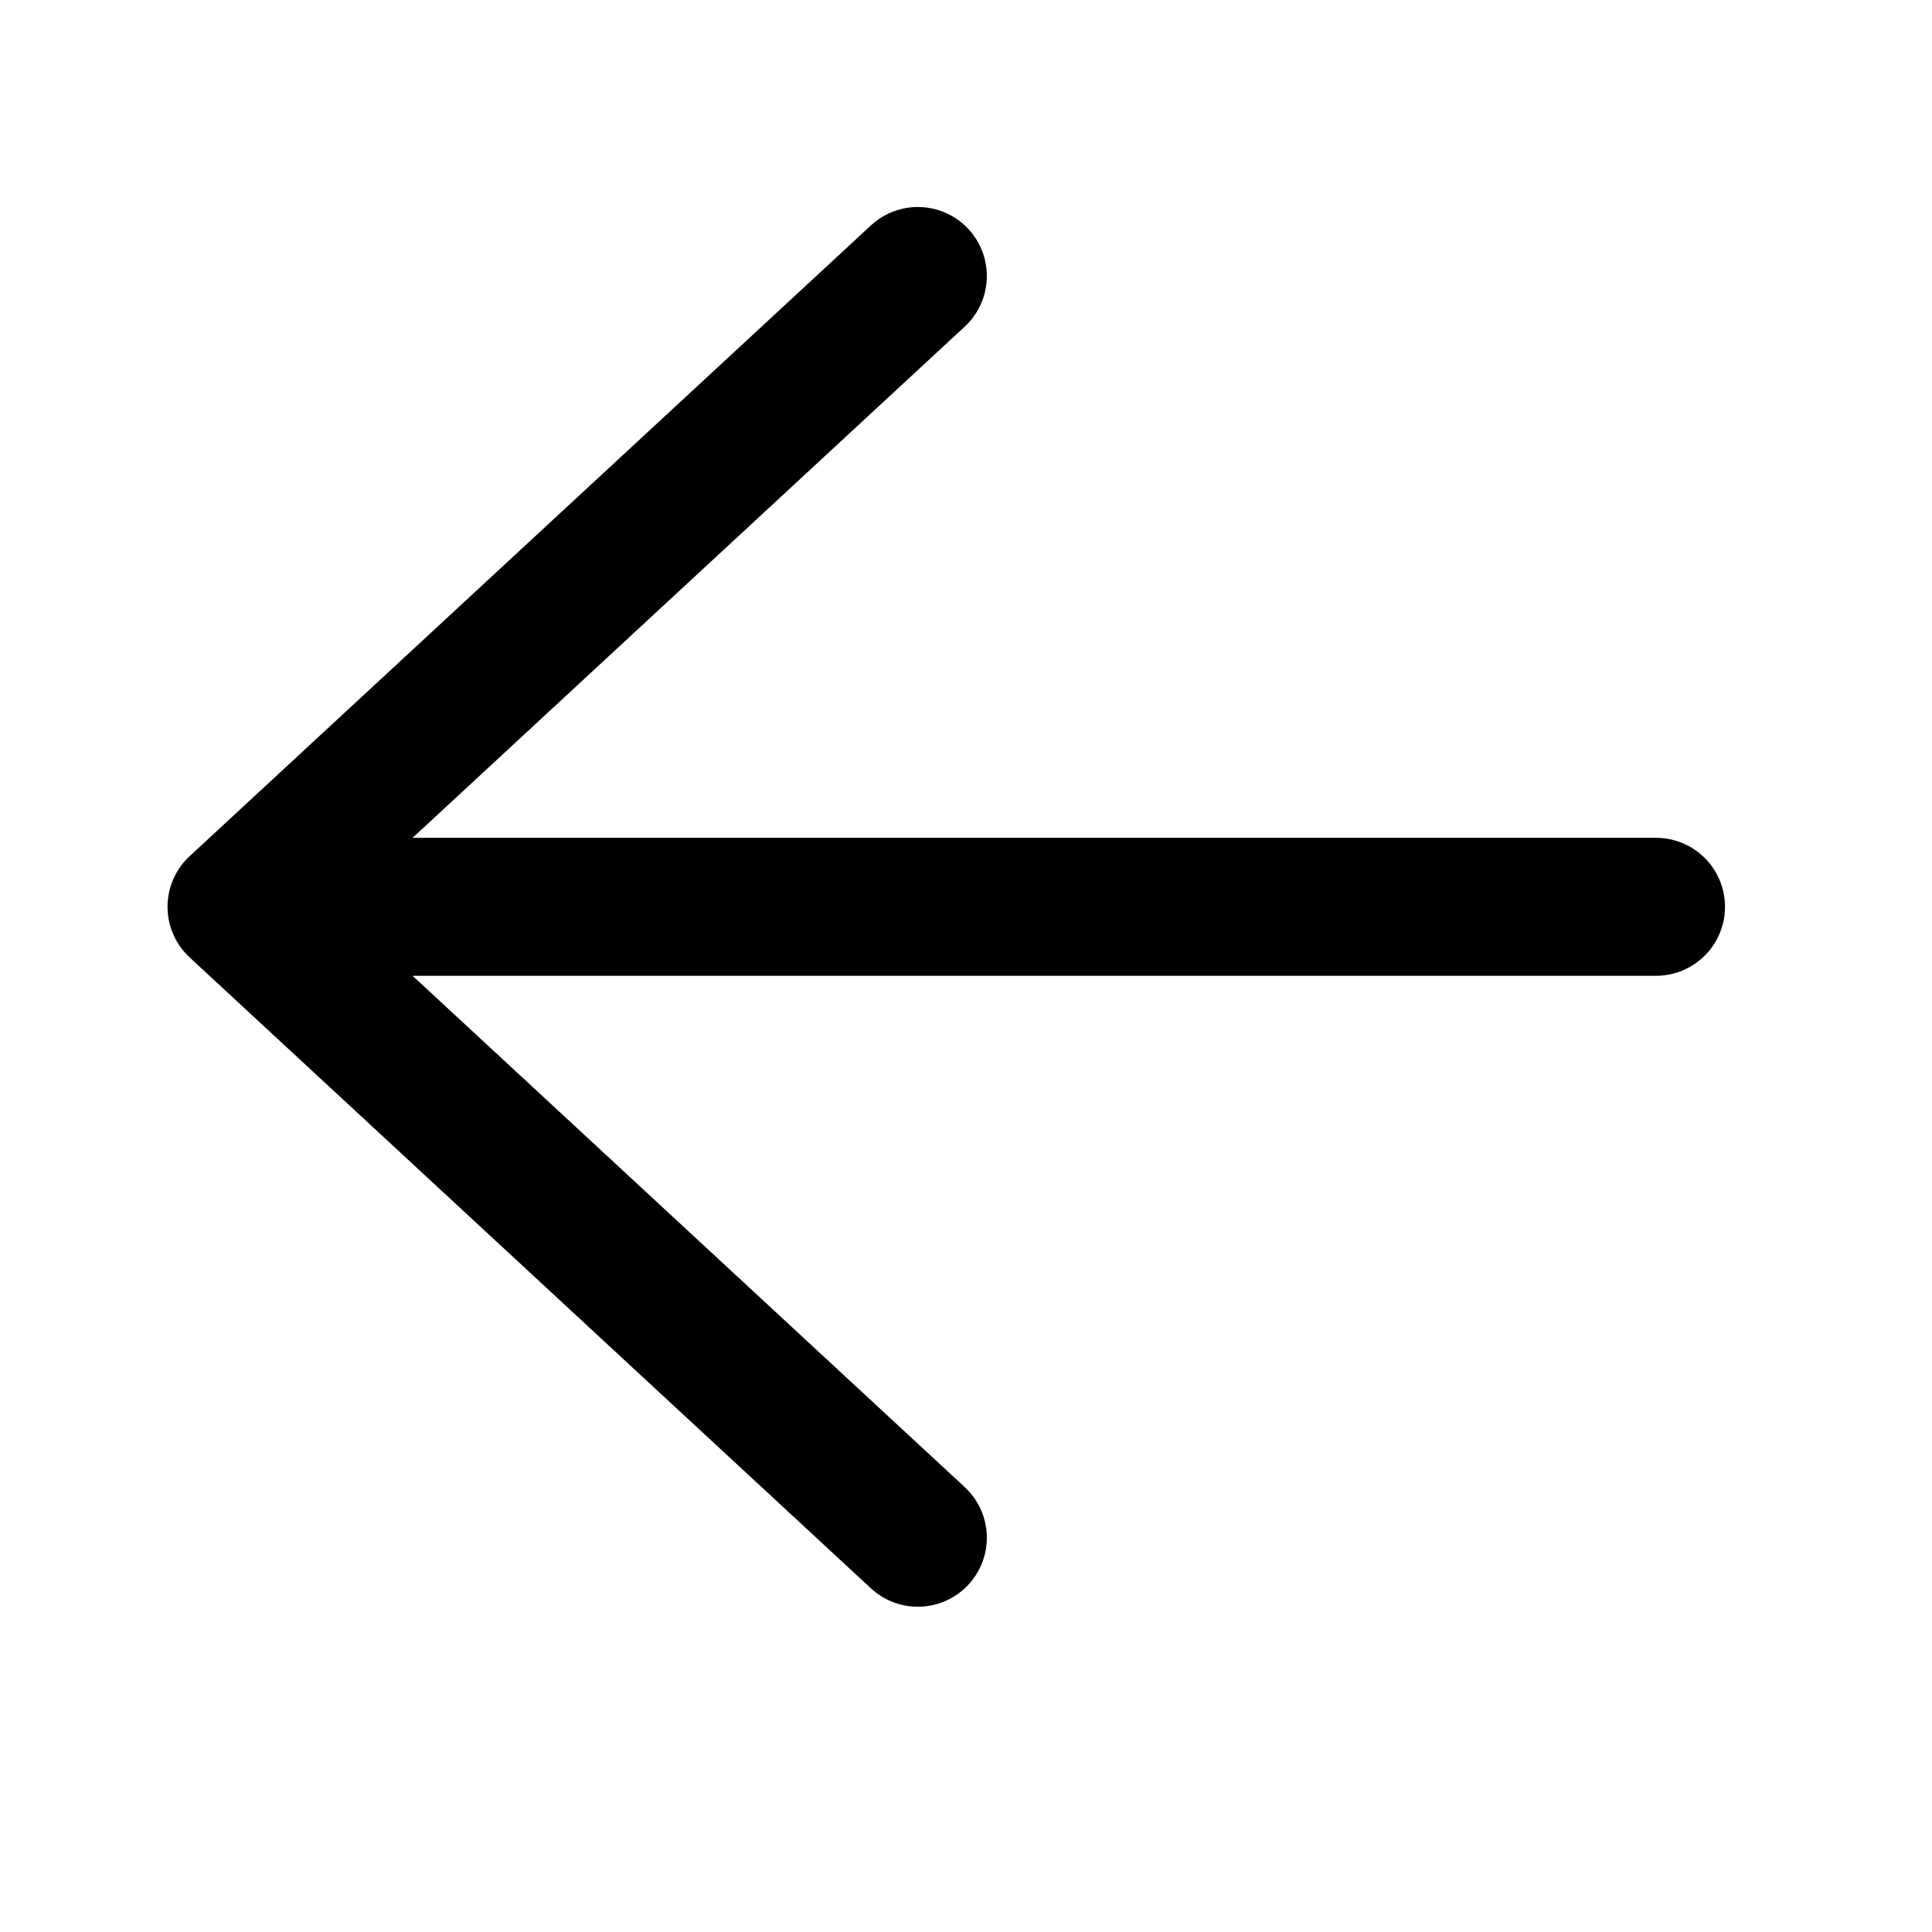
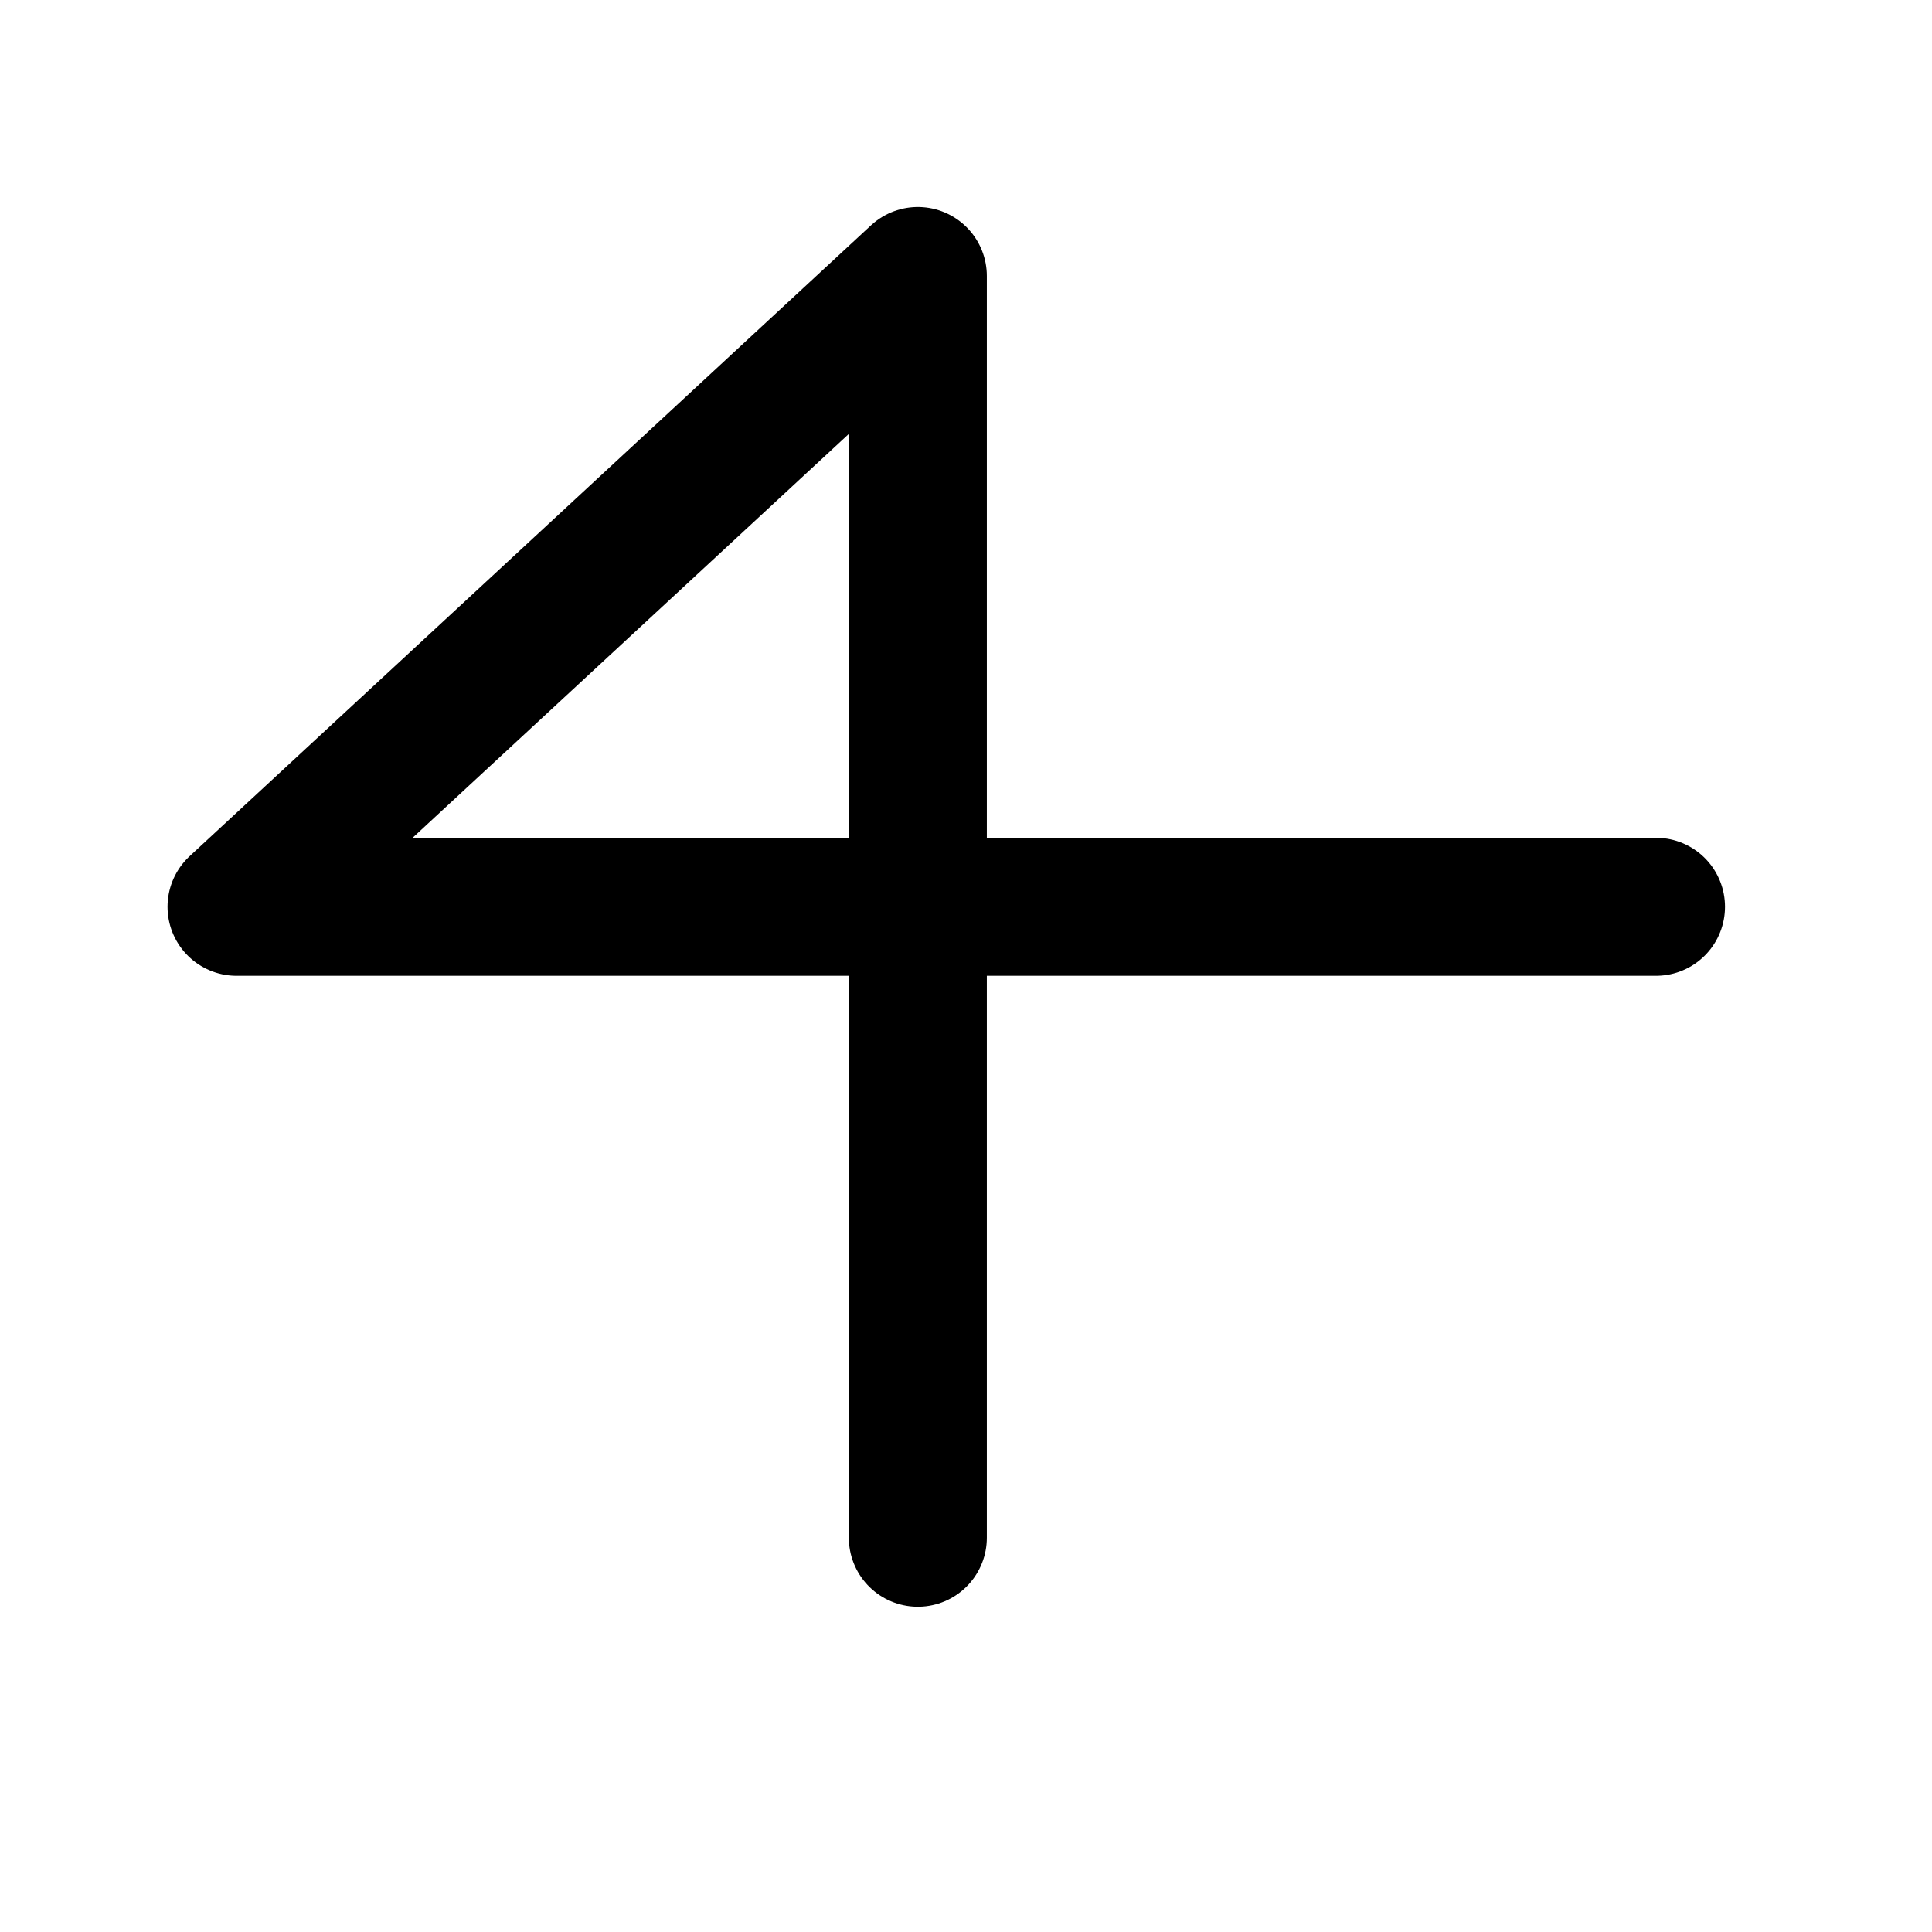
<svg xmlns="http://www.w3.org/2000/svg" width="14" height="14" viewBox="0 0 14 14" fill="none">
-   <path d="M12 6.571H1.714M1.714 6.571L6.651 2M1.714 6.571L6.651 11.143" stroke="black" stroke-linecap="round" stroke-linejoin="round" />
+   <path d="M12 6.571H1.714M1.714 6.571L6.651 2L6.651 11.143" stroke="black" stroke-linecap="round" stroke-linejoin="round" />
</svg>